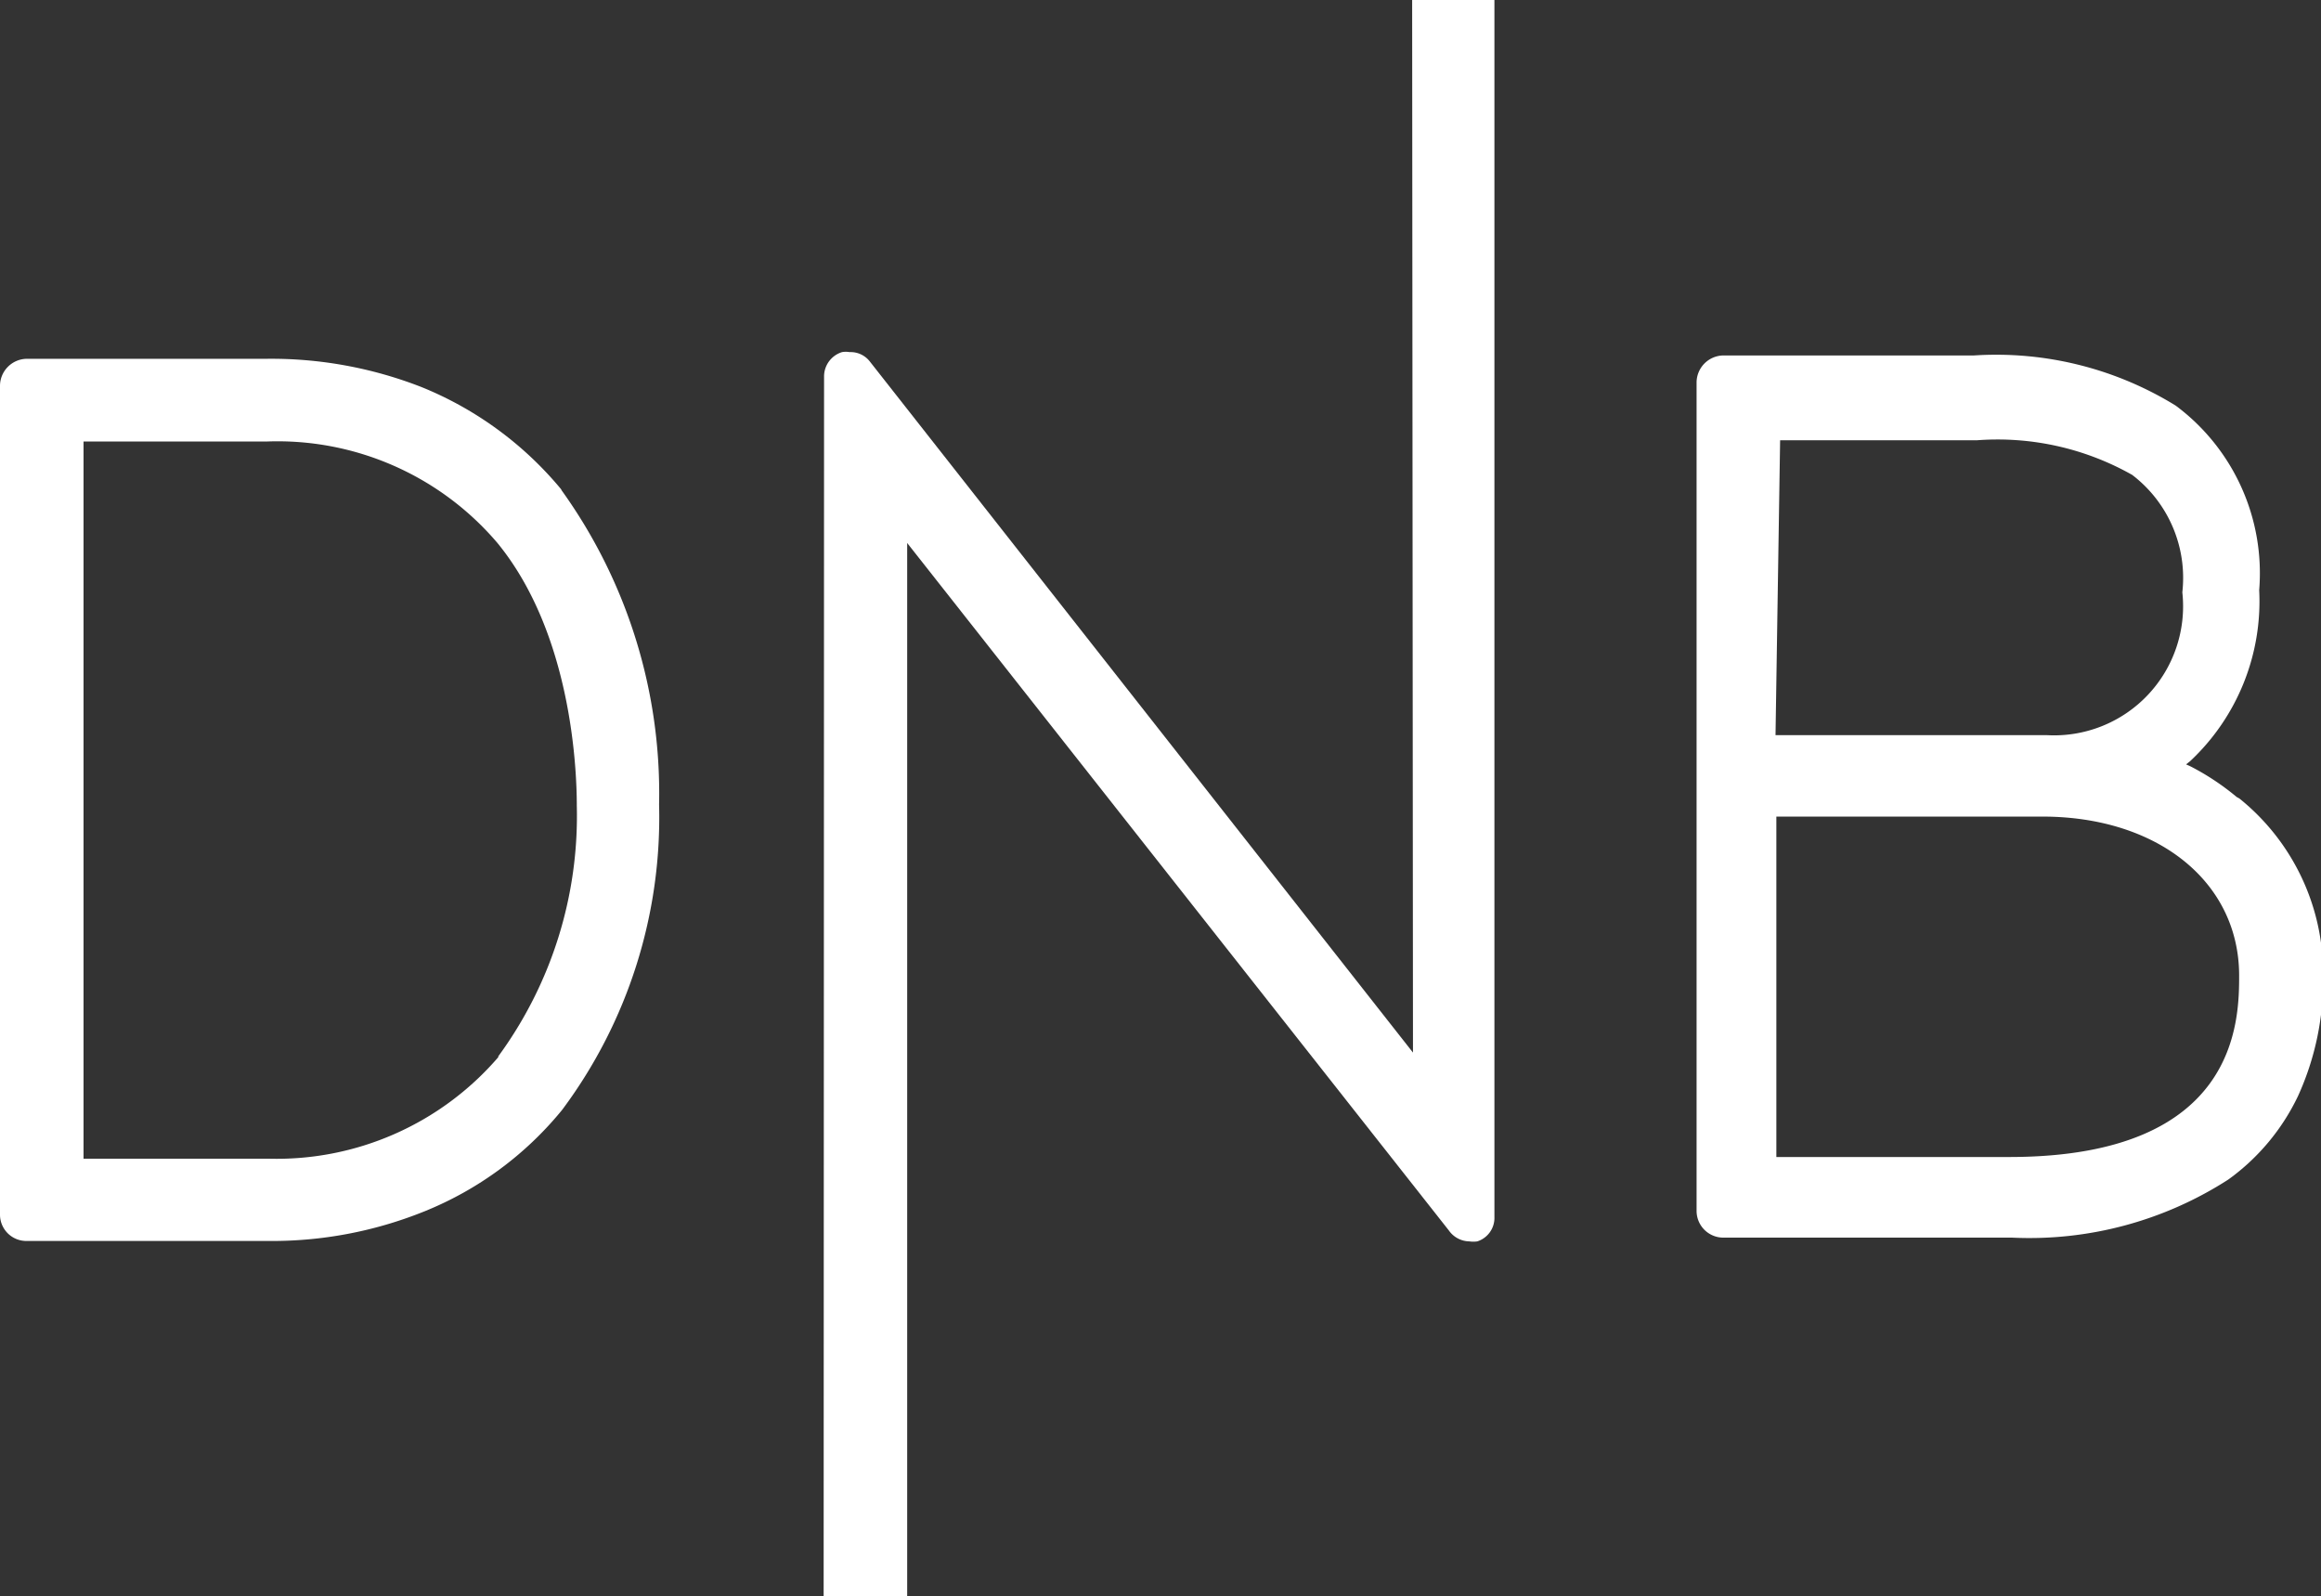
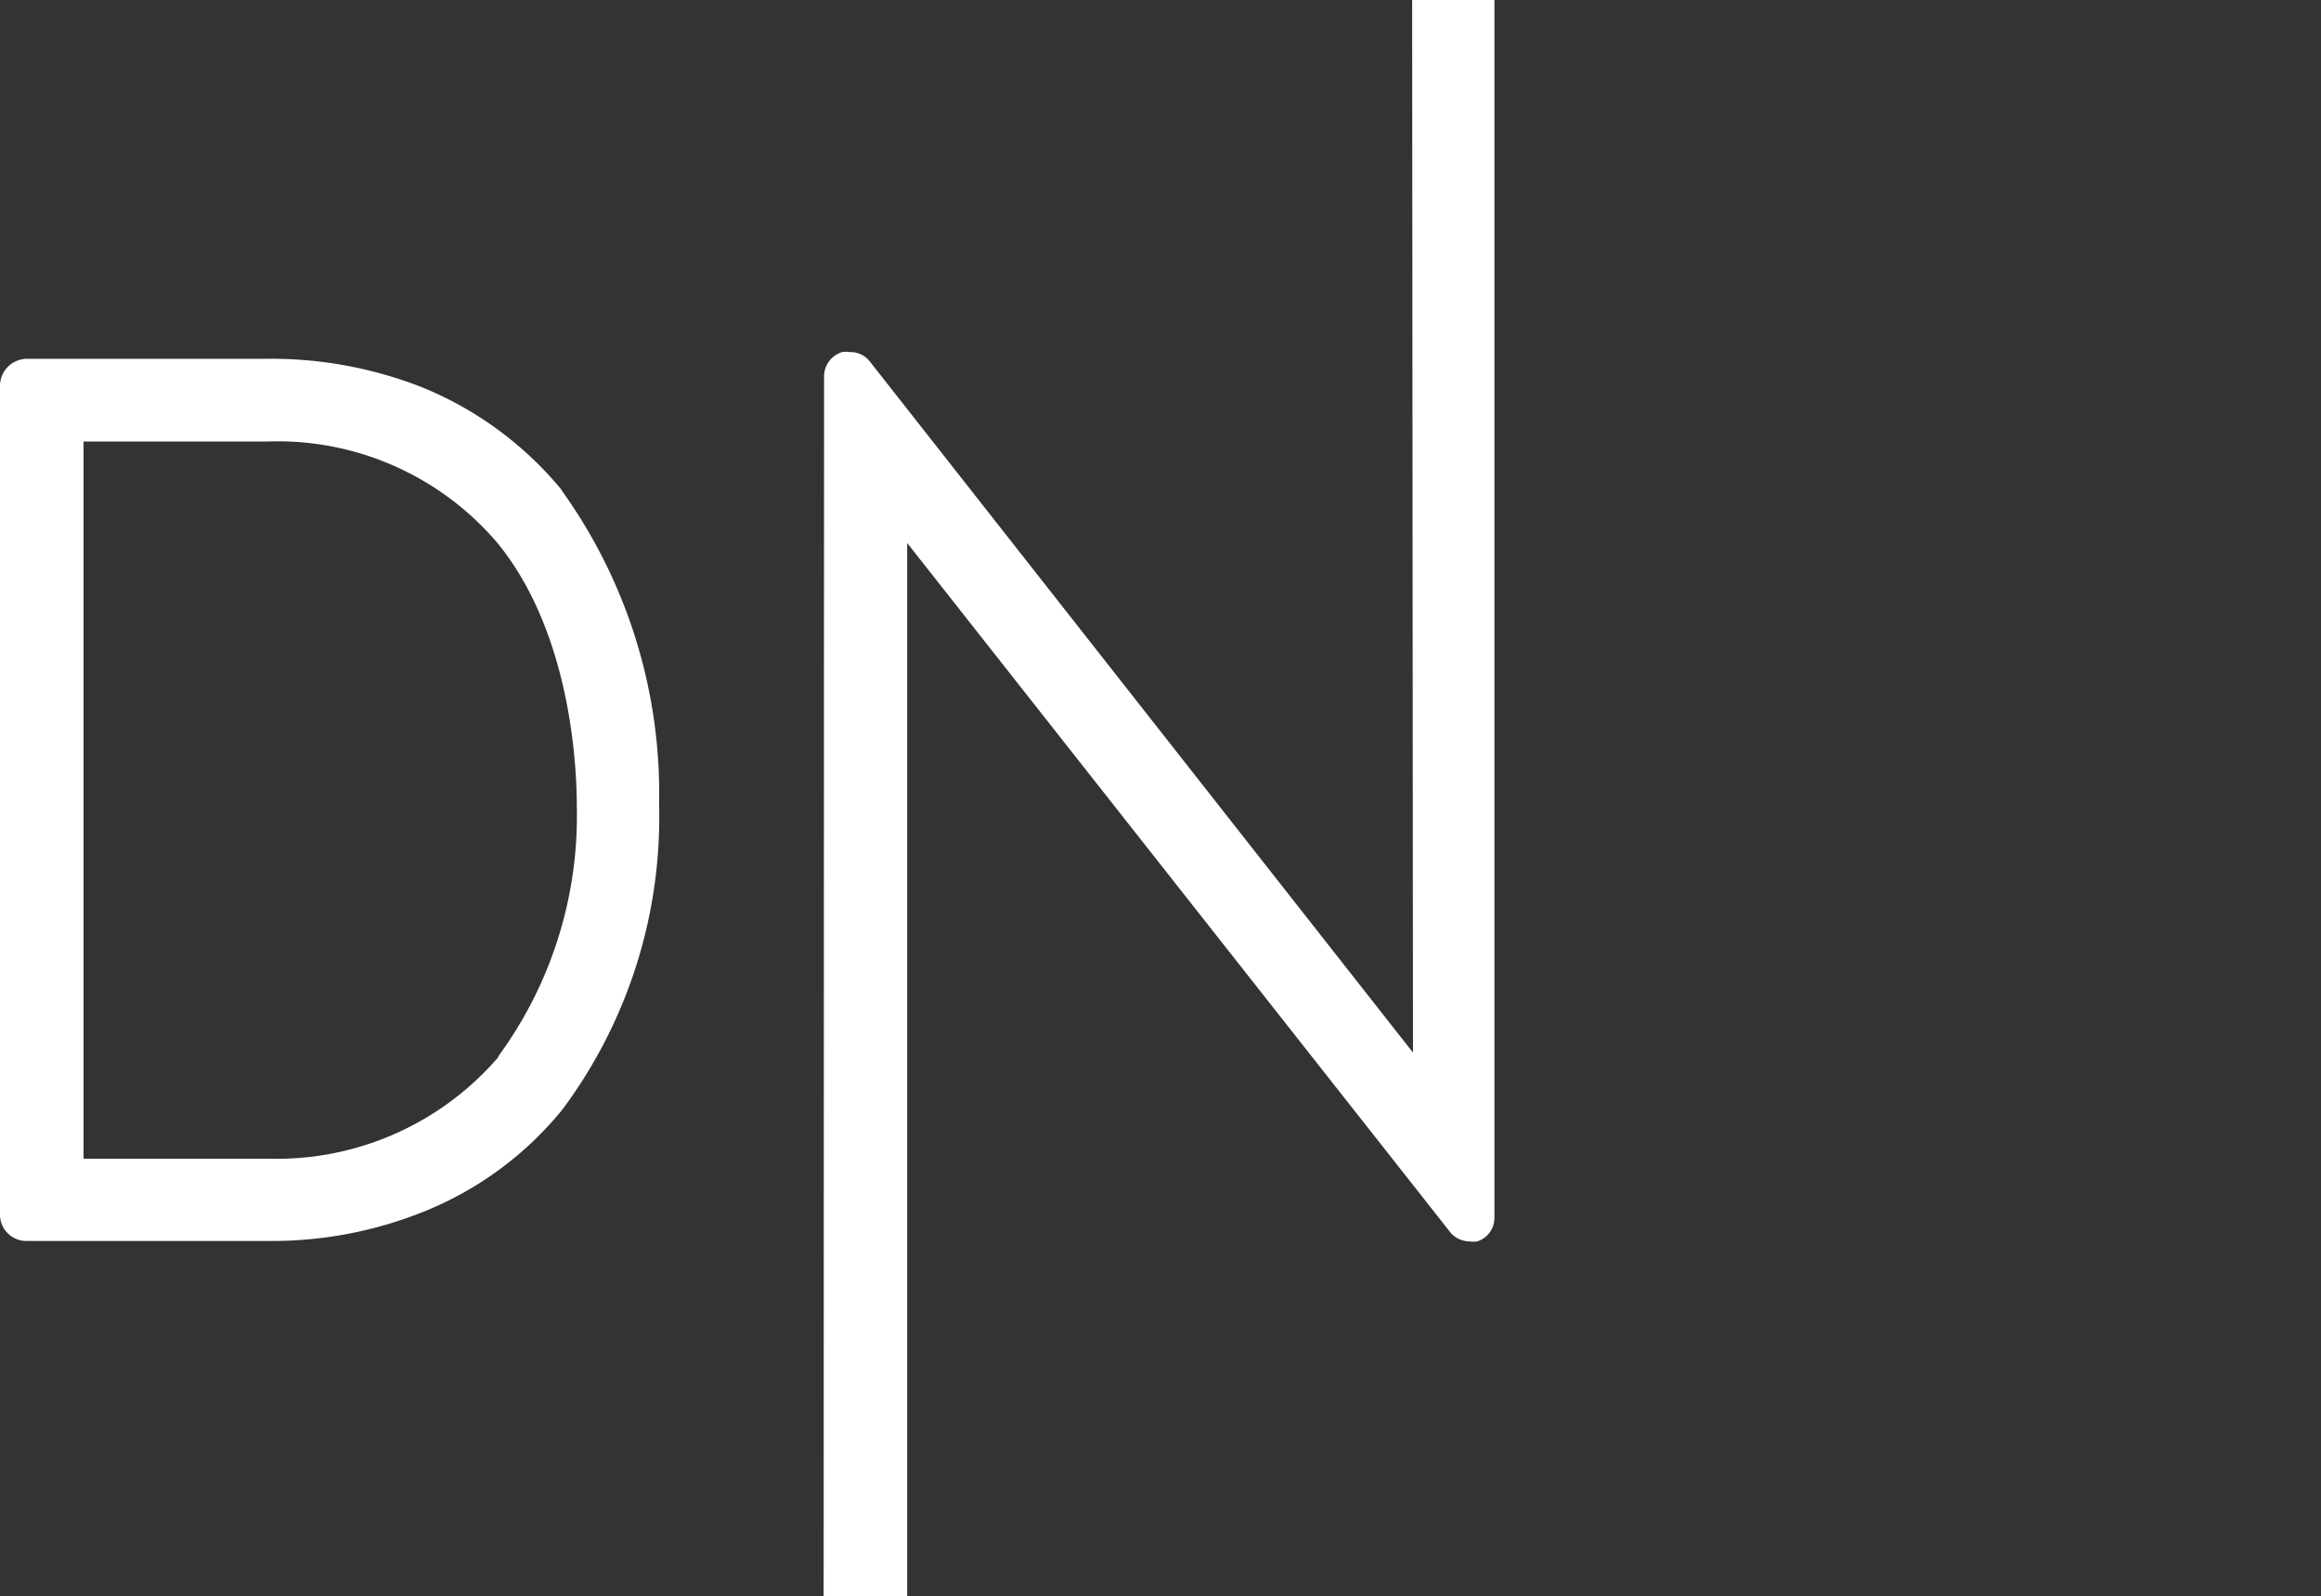
<svg xmlns="http://www.w3.org/2000/svg" viewBox="0 0 55.57 38.22" aria-hidden="true">
  <rect x="0" y="0" width="55.57" height="38.22" fill="#333333" stroke="none" />
  <g>
-     <path d="M53.55,19.08a6,6,0,0,0-1.1-.73l-.11-.05.1-.08a5.24,5.24,0,0,0,1.65-4.09,5,5,0,0,0-2-4.42,8.19,8.19,0,0,0-4.83-1.2h-6a.65.65,0,0,0-.64.64l0,19.84a.64.64,0,0,0,.63.64h6.92a8.79,8.79,0,0,0,5.18-1.39,5.24,5.24,0,0,0,1.67-2,6.68,6.68,0,0,0,.6-2.9,5.37,5.37,0,0,0-2-4.22m-11-8.58h4.72a6.55,6.55,0,0,1,3.71.83,3.1,3.1,0,0,1,1.2,2.81,3.09,3.09,0,0,1-3.25,3.42H42.51Zm5.61,17.16H42.53l0-8.15h6.37c2.76,0,4.7,1.56,4.71,3.79,0,1.07,0,4.35-5.48,4.36" fill="#ffffff" />
    <path d="M13.44,11.72A8.47,8.47,0,0,0,10.1,9.27a9.88,9.88,0,0,0-3.72-.68H.64A.65.65,0,0,0,0,9.25L0,29.08a.63.63,0,0,0,.63.63H6.42a9.74,9.74,0,0,0,3.72-.7,8.22,8.22,0,0,0,3.32-2.44,11.71,11.71,0,0,0,2.32-7.31,12.43,12.43,0,0,0-2.34-7.53M11.93,25.31a7,7,0,0,1-5.51,2.43H2L2,10.57H6.39A6.91,6.91,0,0,1,11.91,13c1.76,2.15,1.9,5.36,1.9,6.29a9.74,9.74,0,0,1-1.88,6" fill="#ffffff" />
    <path d="M35.78,0l0,29.14a.59.59,0,0,1-.41.58.65.65,0,0,1-.19,0,.61.61,0,0,1-.49-.26L21.72,13l0,25.24h-2L19.73,9a.61.61,0,0,1,.43-.57.52.52,0,0,1,.18,0,.58.58,0,0,1,.49.23l13,16.54L33.81,0Z" fill="#ffffff" />
  </g>
</svg>